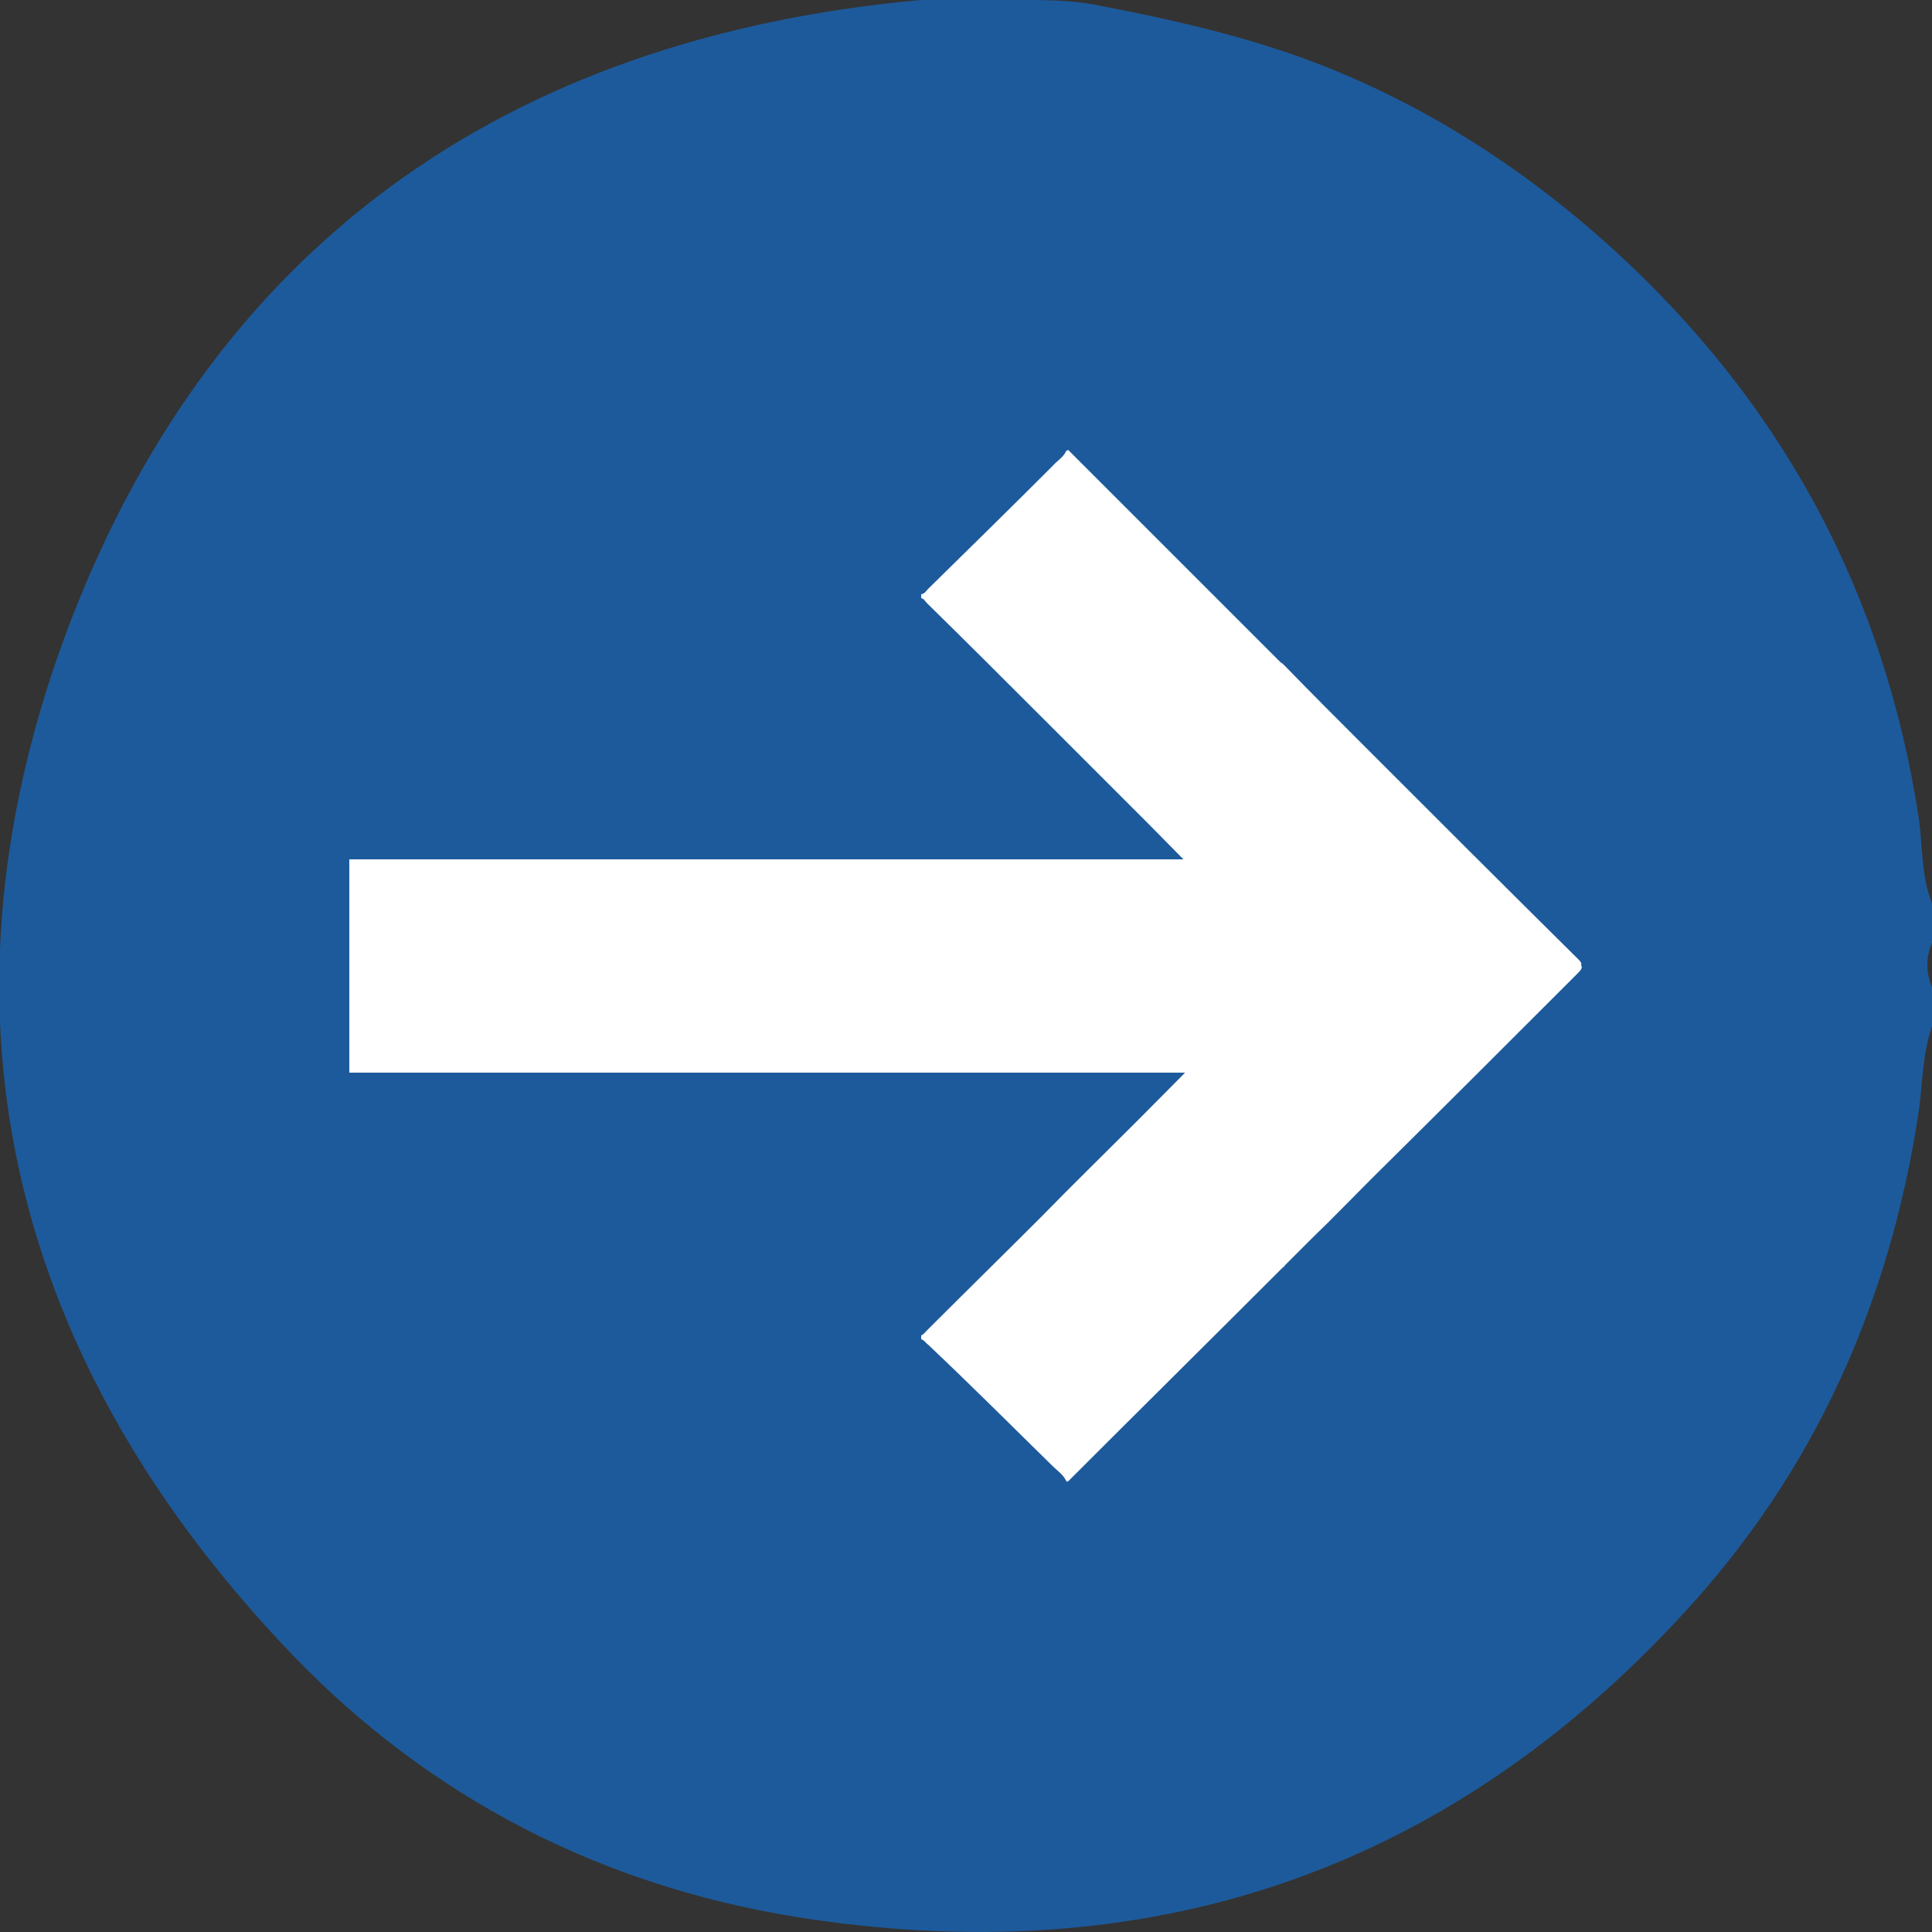
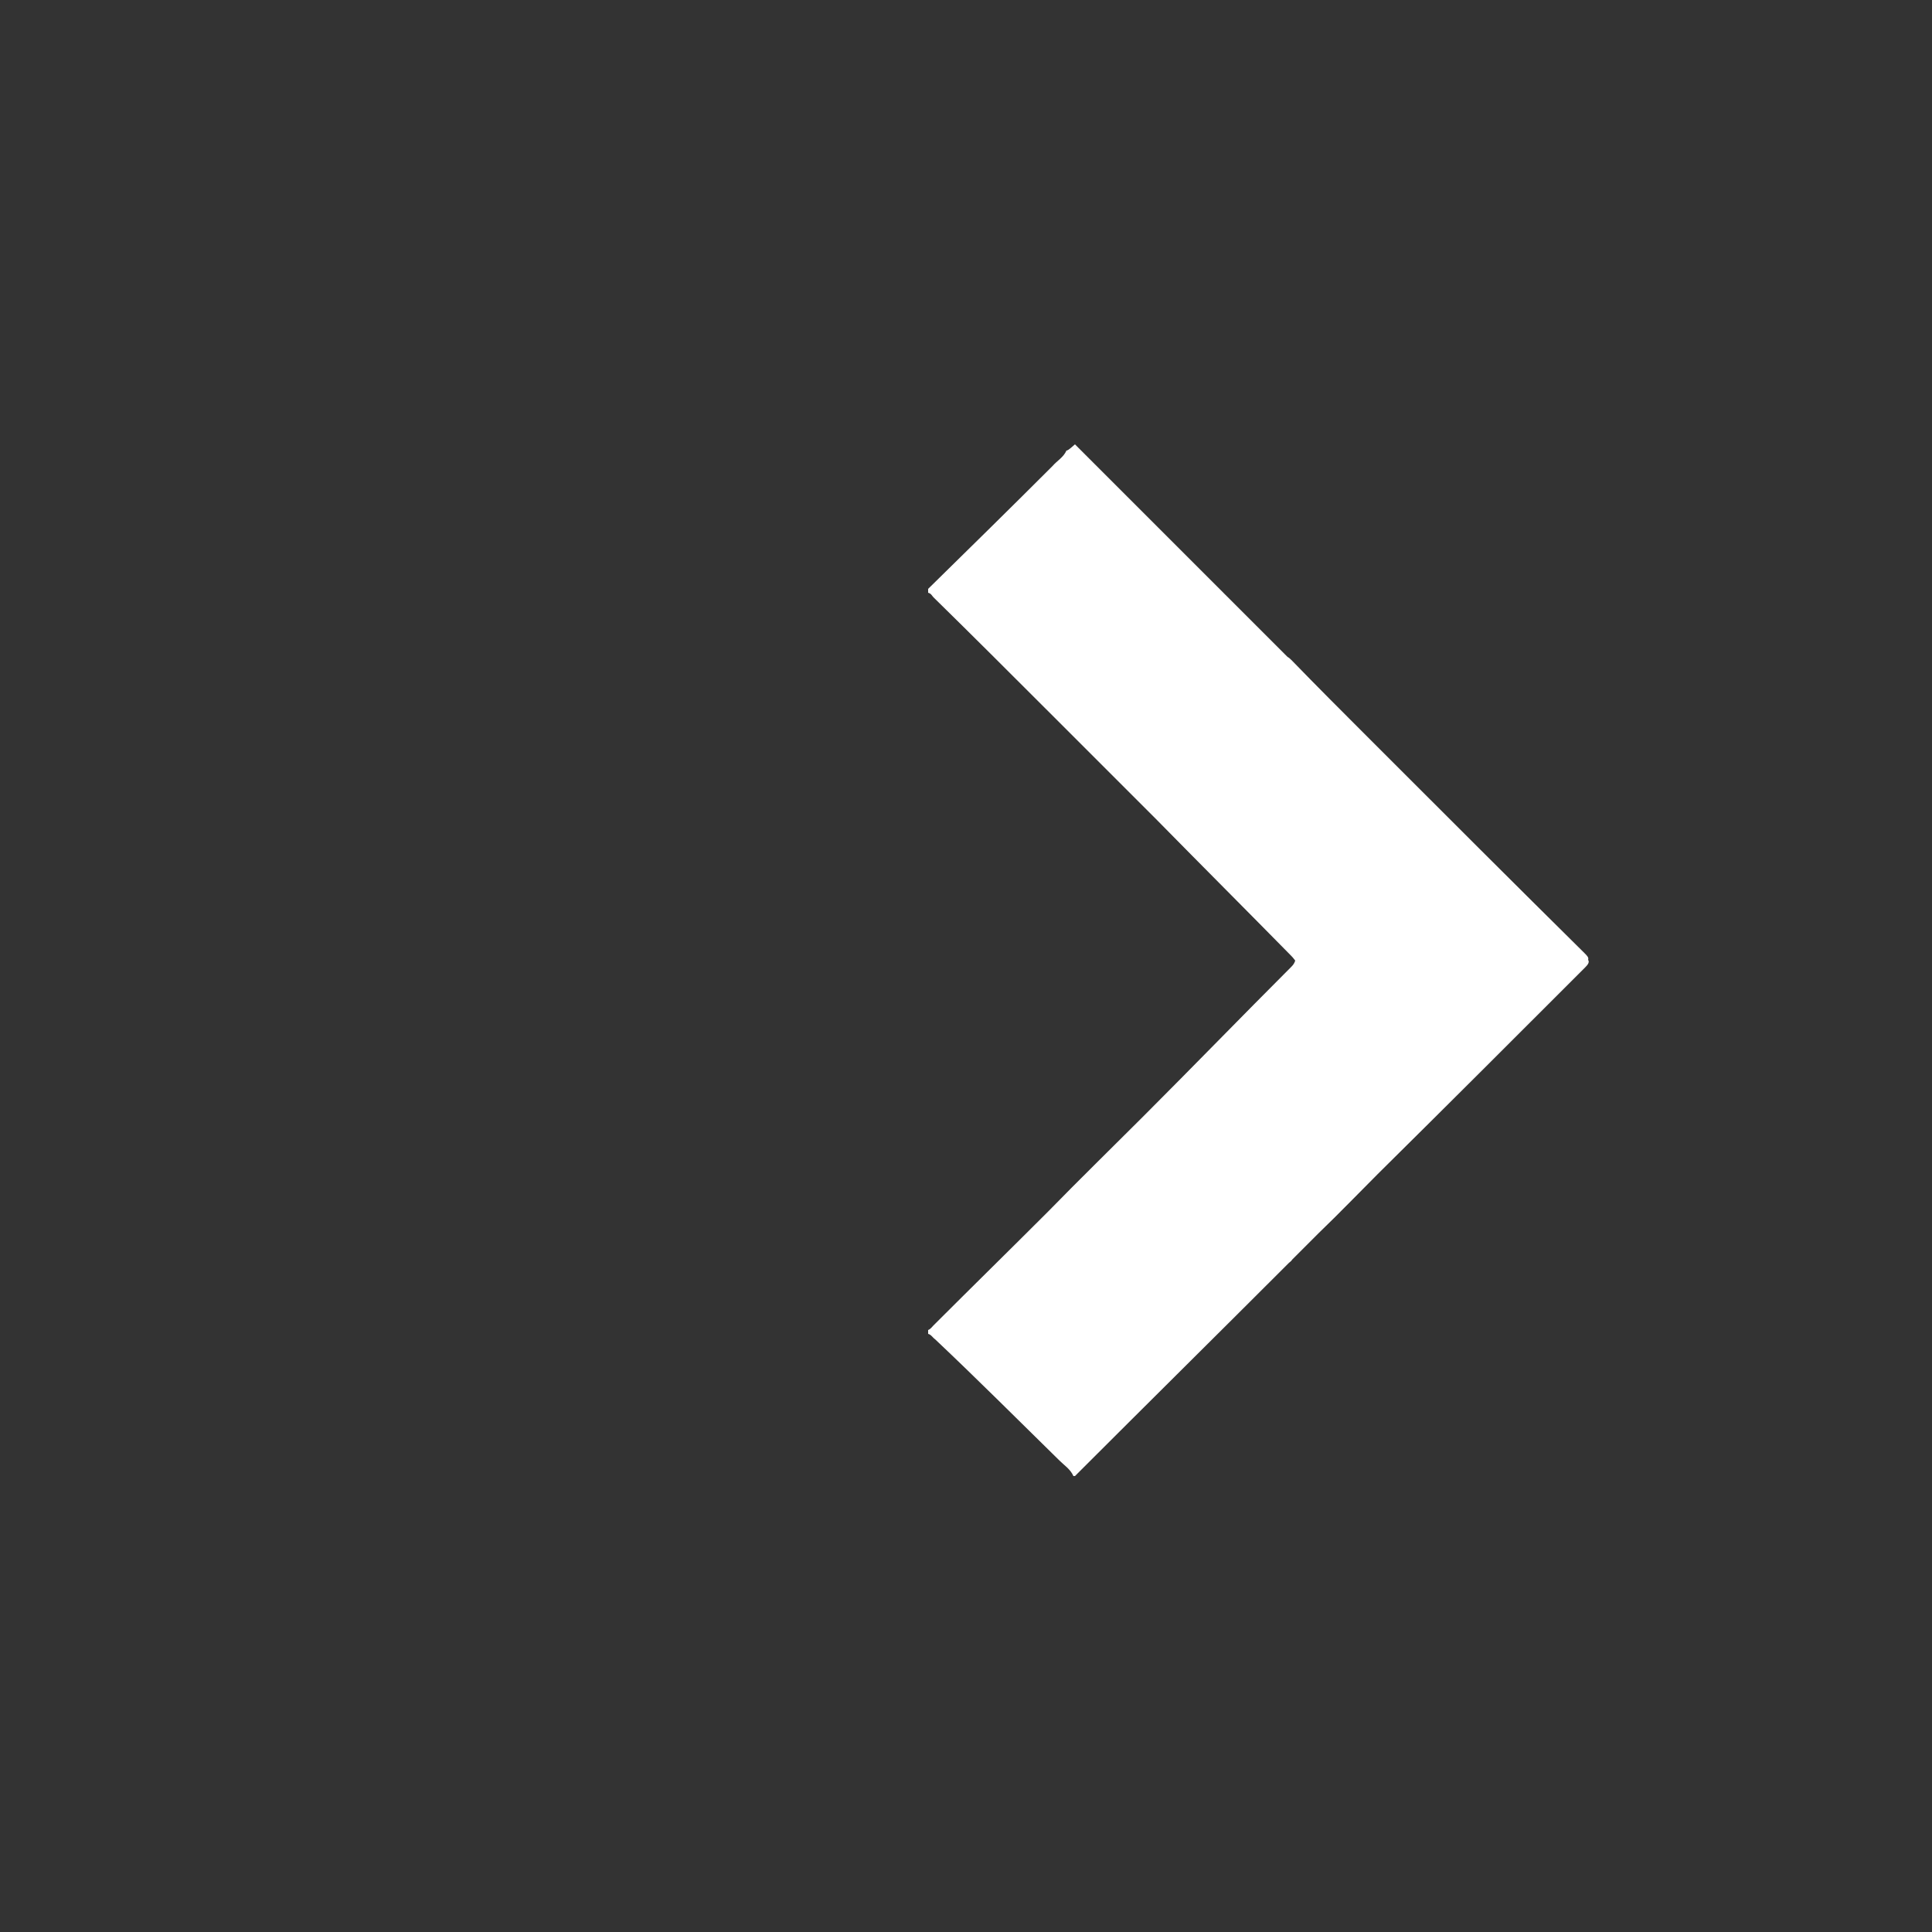
<svg xmlns="http://www.w3.org/2000/svg" version="1.1" id="Warstwa_1" x="0px" y="0px" viewBox="0 0 250 250" style="enable-background:new 0 0 250 250;" xml:space="preserve">
  <rect x="0" y="0" width="250" height="250" fill="#333333" stroke="none" />
  <style type="text/css">
	.st0{fill:#1D5A9B;}
	.st1{fill:#FFFFFF;}
</style>
  <g id="Warstwa_6_kopia_2">
-     <path class="st0" d="M250,116.9c0,1.7,0,3.4,0,5.1c-0.8,1.9-0.8,3.8,0,5.7c0,1.7,0,3.4,0,5.1c-1.3,3.8-1.2,7.7-1.8,11.6   c-3.8,24.4-13.4,45.9-30.1,64.1c-31.3,34.2-70.2,46.8-115.4,39.5c-24.9-4.1-46.8-15.2-64.6-33.6C1.7,176.6-9.7,131.9,8.3,82.6   C27,31.9,65.4,4.9,119.1,0c4.2,0,8.5,0,12.7,0c3.3,0,6.7,0,9.8,0.6c9,1.7,17.9,3.7,26.4,6.7c15.3,5.5,28.8,14.1,40.8,25   c21.8,19.9,35,44.3,39.5,73.6C248.8,109.6,248.6,113.4,250,116.9z" />
-   </g>
+     </g>
  <g>
    <g id="Warstwa_6">
-       <path class="st1" d="M138,58.3c-0.4,0.9-1.2,1.3-1.8,2c-5.3,5.3-10.7,10.6-16.1,15.9c-0.3,0.3-0.4,0.6-0.9,0.7c0,0.2,0,0.3,0,0.5    c0.4,0.1,0.5,0.4,0.7,0.6c5,4.9,9.9,9.8,14.8,14.7c4.7,4.7,9.4,9.4,14.1,14.1c5.8,5.9,11.6,11.7,17.4,17.6    c0.3,0.3,0.4,0.5,0.5,0.6c-0.1,0.3-0.2,0.5-0.5,0.8c-6.4,6.4-12.7,12.9-19.1,19.3c-0.1,0.1-0.2,0.2-0.3,0.3c-4,4-8.1,8-12.1,12.1    c-4.9,4.9-9.9,9.8-14.8,14.7c-0.2,0.2-0.4,0.5-0.7,0.6c0,0.2,0,0.3,0,0.5c0.4,0.1,0.6,0.5,0.9,0.7c5.4,5.1,10.7,10.4,16.1,15.7    c0.6,0.6,1.4,1.1,1.8,2c0.1,0,0.2,0,0.2,0c9.2-9.2,18.5-18.4,27.7-27.6c0.1-0.1,0.3-0.2,0.4-0.4c1.2-1.2,2.3-2.3,3.5-3.5    c2.6-2.5,5.1-5.1,7.6-7.6c9-8.9,17.9-17.8,26.8-26.7c0.4-0.4,0.6-0.7,0.4-1c0.1-0.3-0.1-0.5-0.5-0.9c-9-8.9-17.9-17.8-26.8-26.7    c-0.4-0.4-0.9-0.9-1.3-1.3c-3.3-3.3-6.5-6.5-9.7-9.8c-0.2-0.2-0.4-0.4-0.6-0.5c-9.2-9.2-18.3-18.3-27.5-27.5    C138.2,58.3,138.1,58.3,138,58.3z" />
+       <path class="st1" d="M138,58.3c-0.4,0.9-1.2,1.3-1.8,2c-5.3,5.3-10.7,10.6-16.1,15.9c0,0.2,0,0.3,0,0.5    c0.4,0.1,0.5,0.4,0.7,0.6c5,4.9,9.9,9.8,14.8,14.7c4.7,4.7,9.4,9.4,14.1,14.1c5.8,5.9,11.6,11.7,17.4,17.6    c0.3,0.3,0.4,0.5,0.5,0.6c-0.1,0.3-0.2,0.5-0.5,0.8c-6.4,6.4-12.7,12.9-19.1,19.3c-0.1,0.1-0.2,0.2-0.3,0.3c-4,4-8.1,8-12.1,12.1    c-4.9,4.9-9.9,9.8-14.8,14.7c-0.2,0.2-0.4,0.5-0.7,0.6c0,0.2,0,0.3,0,0.5c0.4,0.1,0.6,0.5,0.9,0.7c5.4,5.1,10.7,10.4,16.1,15.7    c0.6,0.6,1.4,1.1,1.8,2c0.1,0,0.2,0,0.2,0c9.2-9.2,18.5-18.4,27.7-27.6c0.1-0.1,0.3-0.2,0.4-0.4c1.2-1.2,2.3-2.3,3.5-3.5    c2.6-2.5,5.1-5.1,7.6-7.6c9-8.9,17.9-17.8,26.8-26.7c0.4-0.4,0.6-0.7,0.4-1c0.1-0.3-0.1-0.5-0.5-0.9c-9-8.9-17.9-17.8-26.8-26.7    c-0.4-0.4-0.9-0.9-1.3-1.3c-3.3-3.3-6.5-6.5-9.7-9.8c-0.2-0.2-0.4-0.4-0.6-0.5c-9.2-9.2-18.3-18.3-27.5-27.5    C138.2,58.3,138.1,58.3,138,58.3z" />
    </g>
-     <rect x="45.2" y="111.2" class="st1" width="130.6" height="27.6" />
  </g>
</svg>